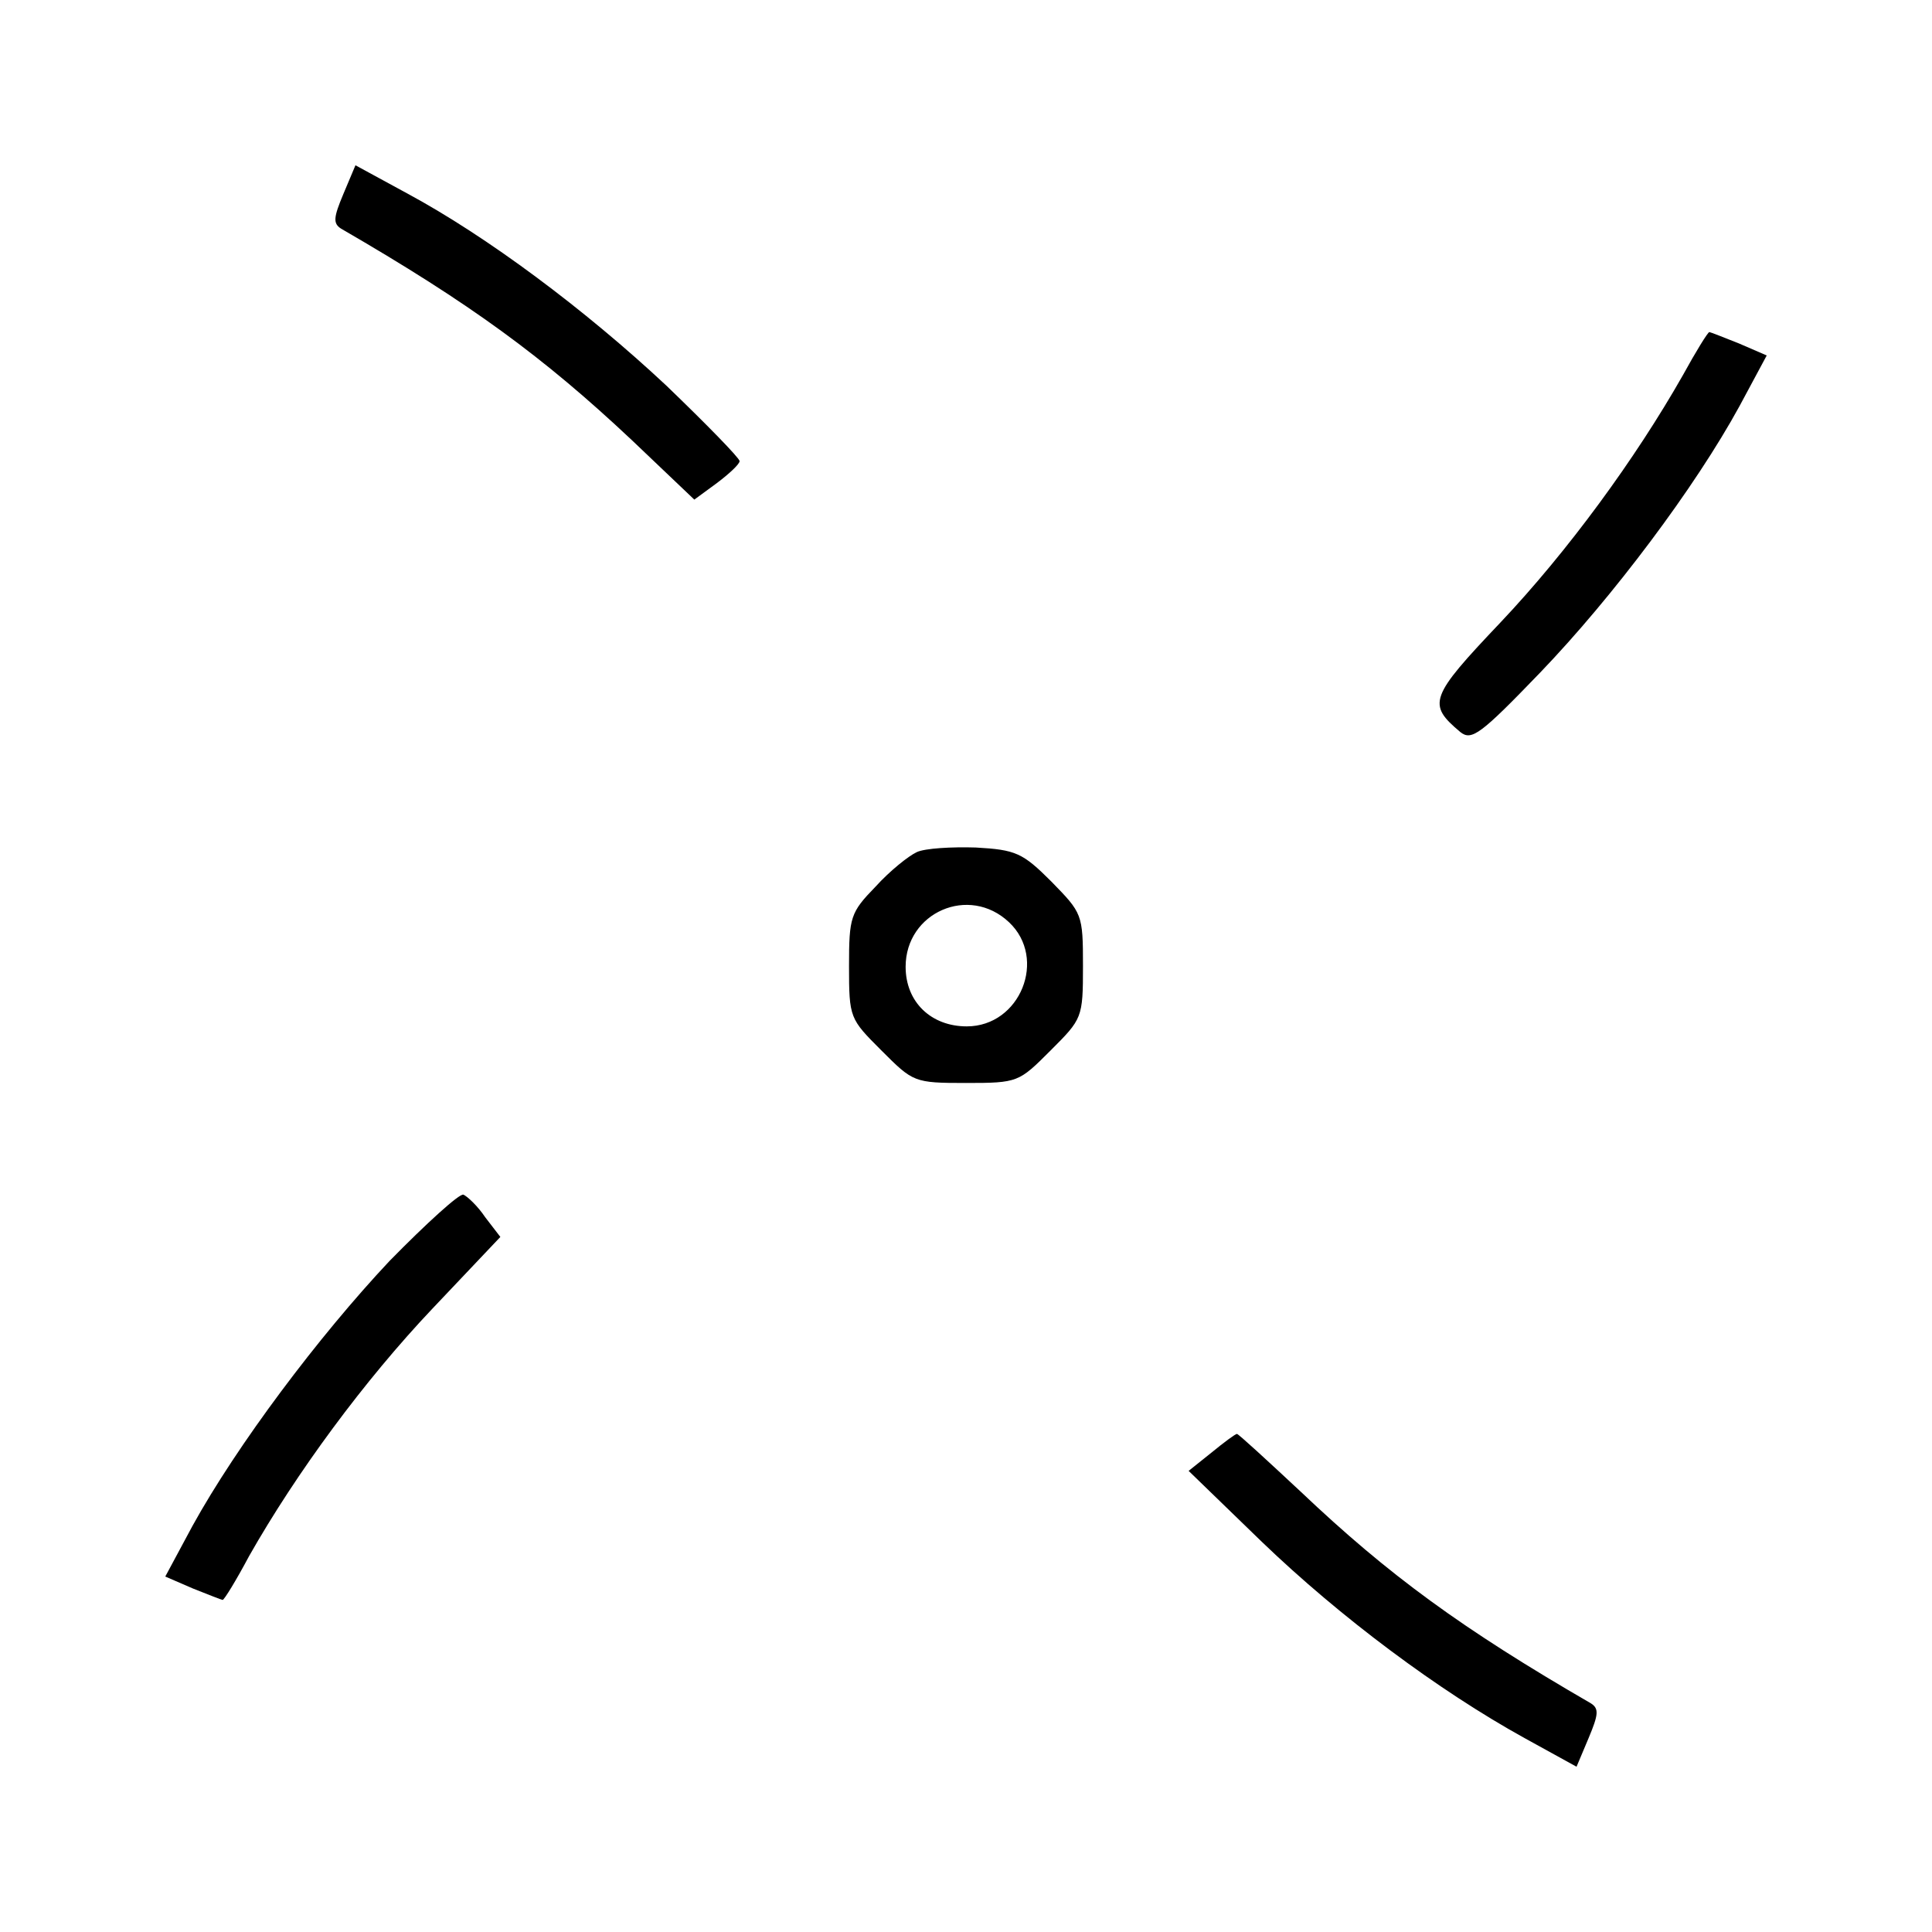
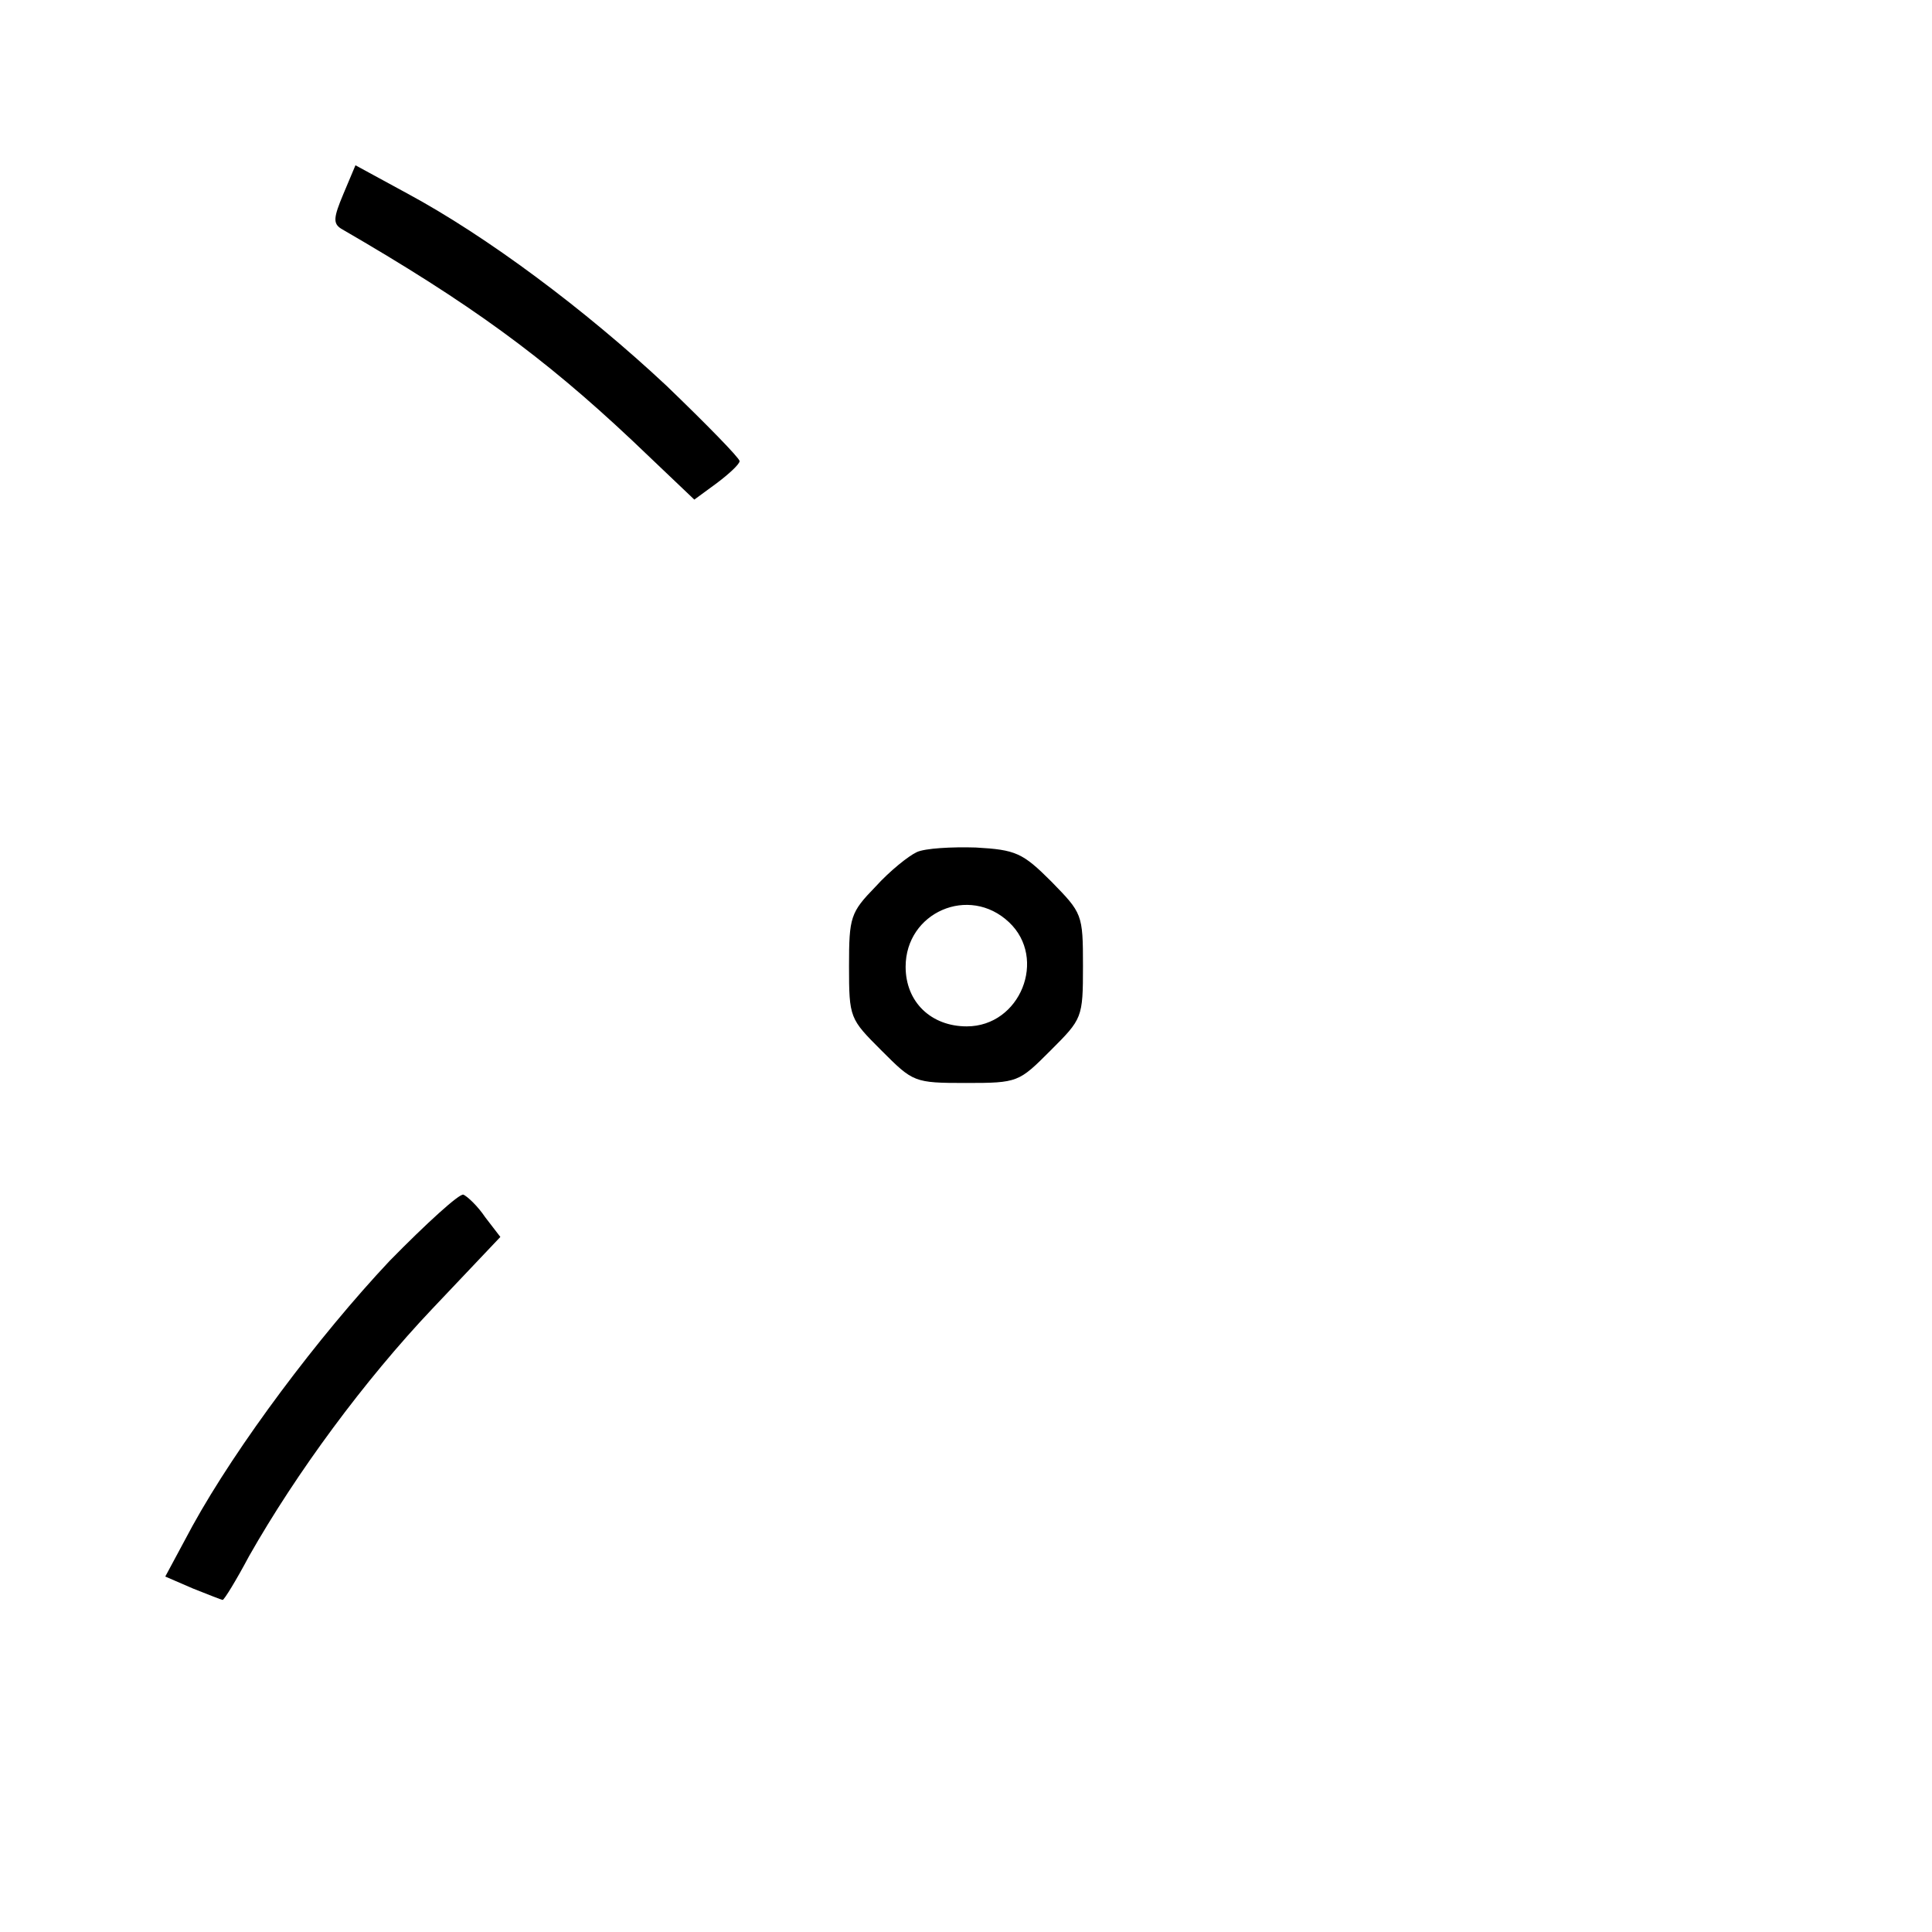
<svg xmlns="http://www.w3.org/2000/svg" version="1.0" width="256pt" height="256pt" viewBox="0 0 256 256" preserveAspectRatio="xMidYMid meet">
  <g transform="translate(0,256) scale(0.1,-0.1)" fill="#000000" stroke="none">
    <path d="M455 2303 c-13 -31 -14 -39 -3 -46 171 -99 268 -170 385 -280 l83 -79 30 22 c16 12 30 25 30 29 0 4 -44 49 -97 100 -108 101 -238 198 -344 255 l-68 37 -16 -38z" />
-     <path d="M2230 2063 c-63 -111 -153 -234 -242 -328 -94 -99 -97 -108 -53 -145 15 -12 27 -3 106 79 96 100 205 245 264 353 l36 67 -37 16 c-20 8 -38 15 -39 15 -2 0 -18 -26 -35 -57z" />
    <path d="M1215 1431 c-11 -5 -36 -25 -55 -46 -33 -34 -35 -40 -35 -105 0 -69 1 -70 43 -112 42 -42 43 -43 112 -43 69 0 70 1 112 43 42 42 43 43 43 112 0 69 -1 70 -42 112 -38 38 -47 42 -100 45 -32 1 -67 -1 -78 -6z m122 -93 c51 -48 15 -138 -56 -138 -47 0 -81 32 -81 79 0 72 84 109 137 59z" />
    <path d="M516 889 c-94 -100 -202 -244 -261 -351 l-36 -67 37 -16 c20 -8 38 -15 39 -15 2 0 18 26 35 58 63 111 153 233 243 328 l90 95 -20 26 c-10 15 -24 28 -29 30 -5 2 -49 -38 -98 -88z" />
-     <path d="M1605 635 l-30 -24 97 -94 c104 -100 234 -197 348 -260 l69 -38 16 38 c13 31 14 39 3 46 -171 99 -268 170 -384 280 -45 42 -83 77 -85 77 -2 0 -17 -11 -34 -25z" />
  </g>
</svg>